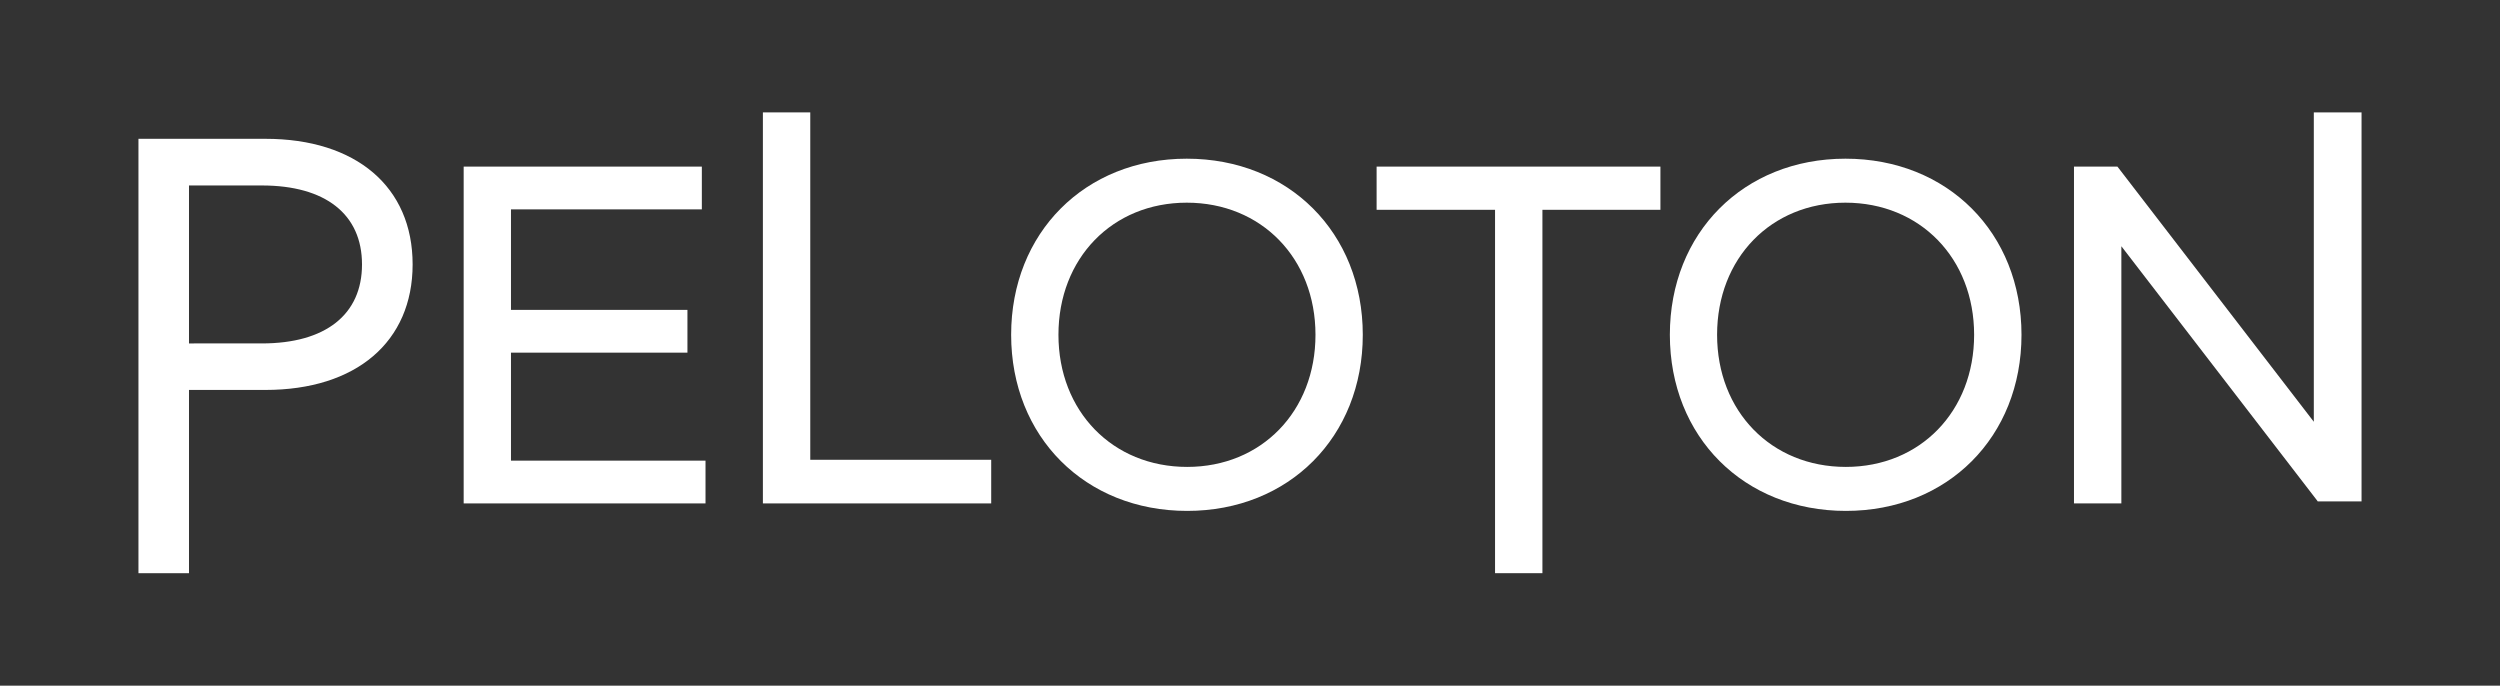
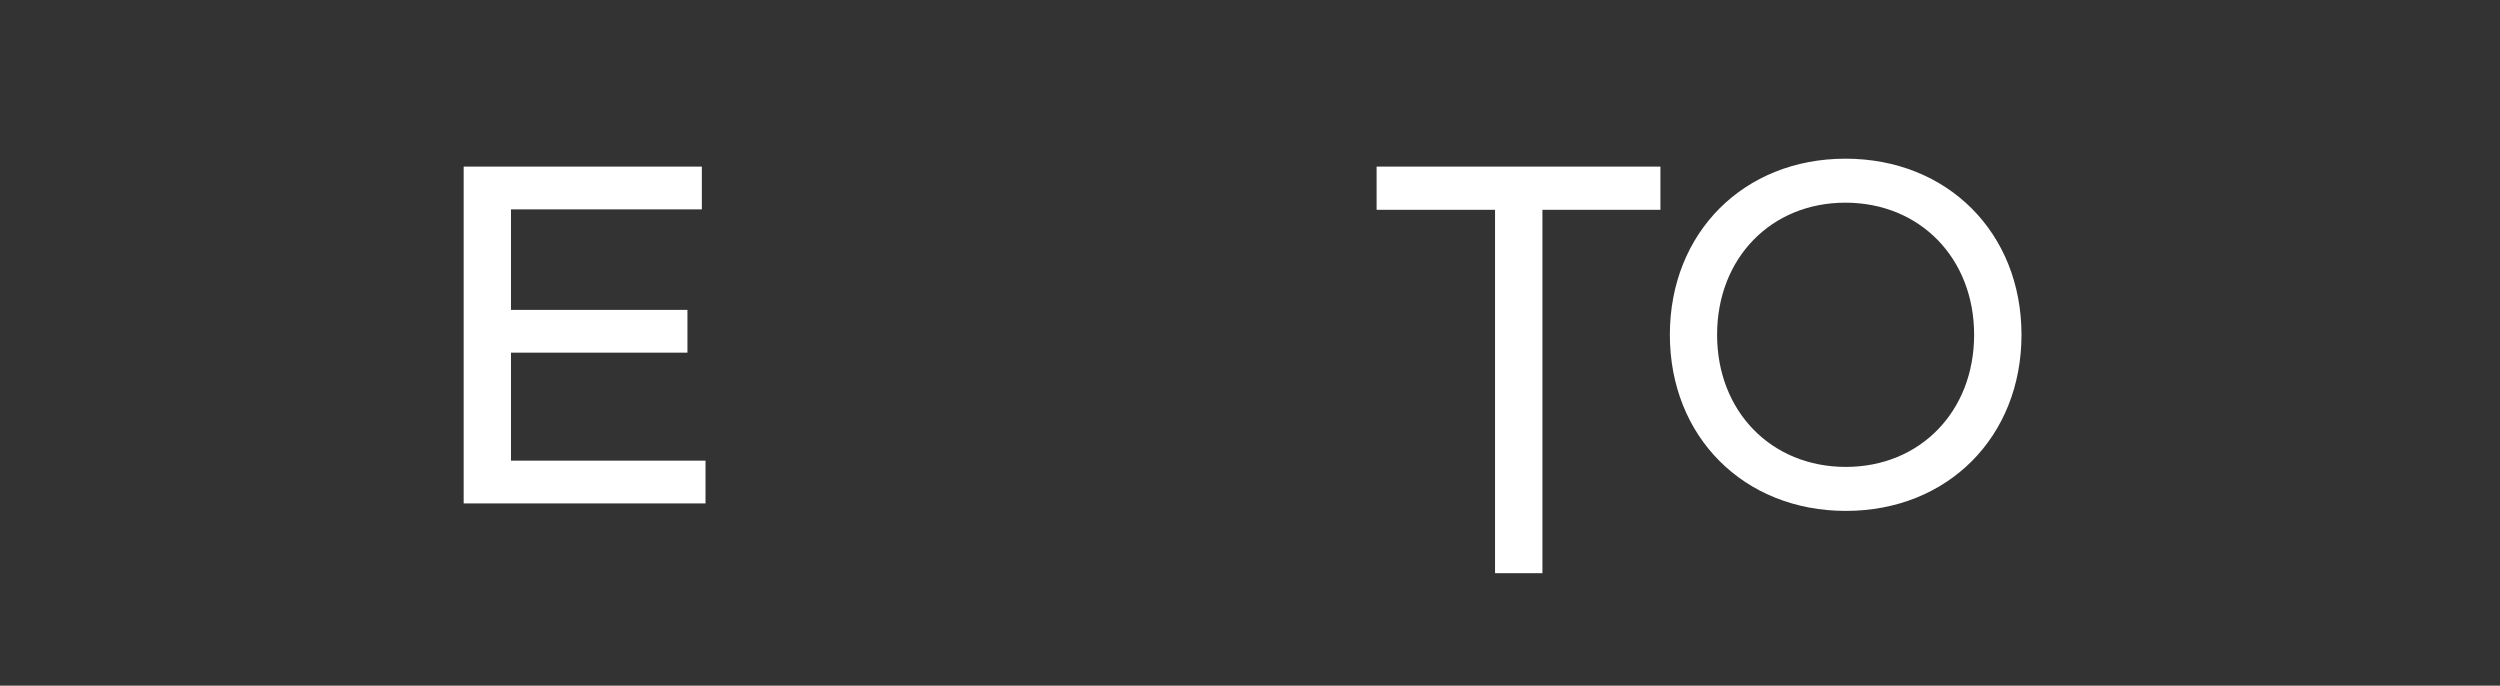
<svg xmlns="http://www.w3.org/2000/svg" version="1.1" id="Layer_1" x="0px" y="0px" viewBox="0 0 347.23 95.23" style="enable-background:new 0 0 347.23 95.23;" xml:space="preserve">
  <rect x="0" y="0" width="347.23" height="95.23" fill="#333333" stroke="none" />
  <style type="text/css">
	.st0{fill:#FFFFFF;}
</style>
  <g>
-     <path class="st0" d="M36.87,19.28H19.23v60.33h7.02V54.16h10.61c12.61,0,20.45-6.68,20.45-17.44   C57.31,25.97,49.48,19.28,36.87,19.28z M26.25,25.76h10.12c8.84,0,13.91,4,13.91,10.97c0,6.97-5.07,10.97-13.91,10.97H26.25V25.76z   " />
    <polygon class="st0" points="70.97,48.98 95.48,48.98 95.48,43.04 70.97,43.04 70.97,29.08 97.48,29.08 97.48,23.14 64.4,23.14    64.4,69.92 97.99,69.92 97.99,63.98 70.97,63.98  " />
-     <polygon class="st0" points="112.54,15.61 105.96,15.61 105.96,69.92 137.67,69.92 137.67,63.86 112.54,63.86  " />
-     <path class="st0" d="M164.83,22.04c-14.14,0-24.39,10.29-24.39,24.46s10.28,24.46,24.45,24.46c14.14,0,24.39-10.29,24.39-24.46   S179,22.04,164.83,22.04z M164.89,64.85c-10.36,0-17.88-7.72-17.88-18.35s7.49-18.35,17.82-18.35c10.36,0,17.88,7.72,17.88,18.35   S175.21,64.85,164.89,64.85z" />
    <polygon class="st0" points="191.2,29.14 207.65,29.14 207.65,79.61 214.23,79.61 214.23,29.14 230.62,29.14 230.62,23.14    191.2,23.14  " />
    <path class="st0" d="M256.32,22.04c-14.14,0-24.39,10.29-24.39,24.46s10.28,24.46,24.45,24.46c14.14,0,24.39-10.29,24.39-24.46   S270.49,22.04,256.32,22.04z M256.37,64.85c-10.36,0-17.88-7.72-17.88-18.35s7.49-18.35,17.82-18.35   c10.36,0,17.88,7.72,17.88,18.35S266.7,64.85,256.37,64.85z" />
-     <polygon class="st0" points="321.37,15.61 321.37,58.58 294.18,23.25 294.09,23.14 288.06,23.14 288.06,69.92 294.64,69.92    294.64,34.2 321.83,69.52 321.91,69.64 328,69.64 328,15.61  " />
  </g>
</svg>